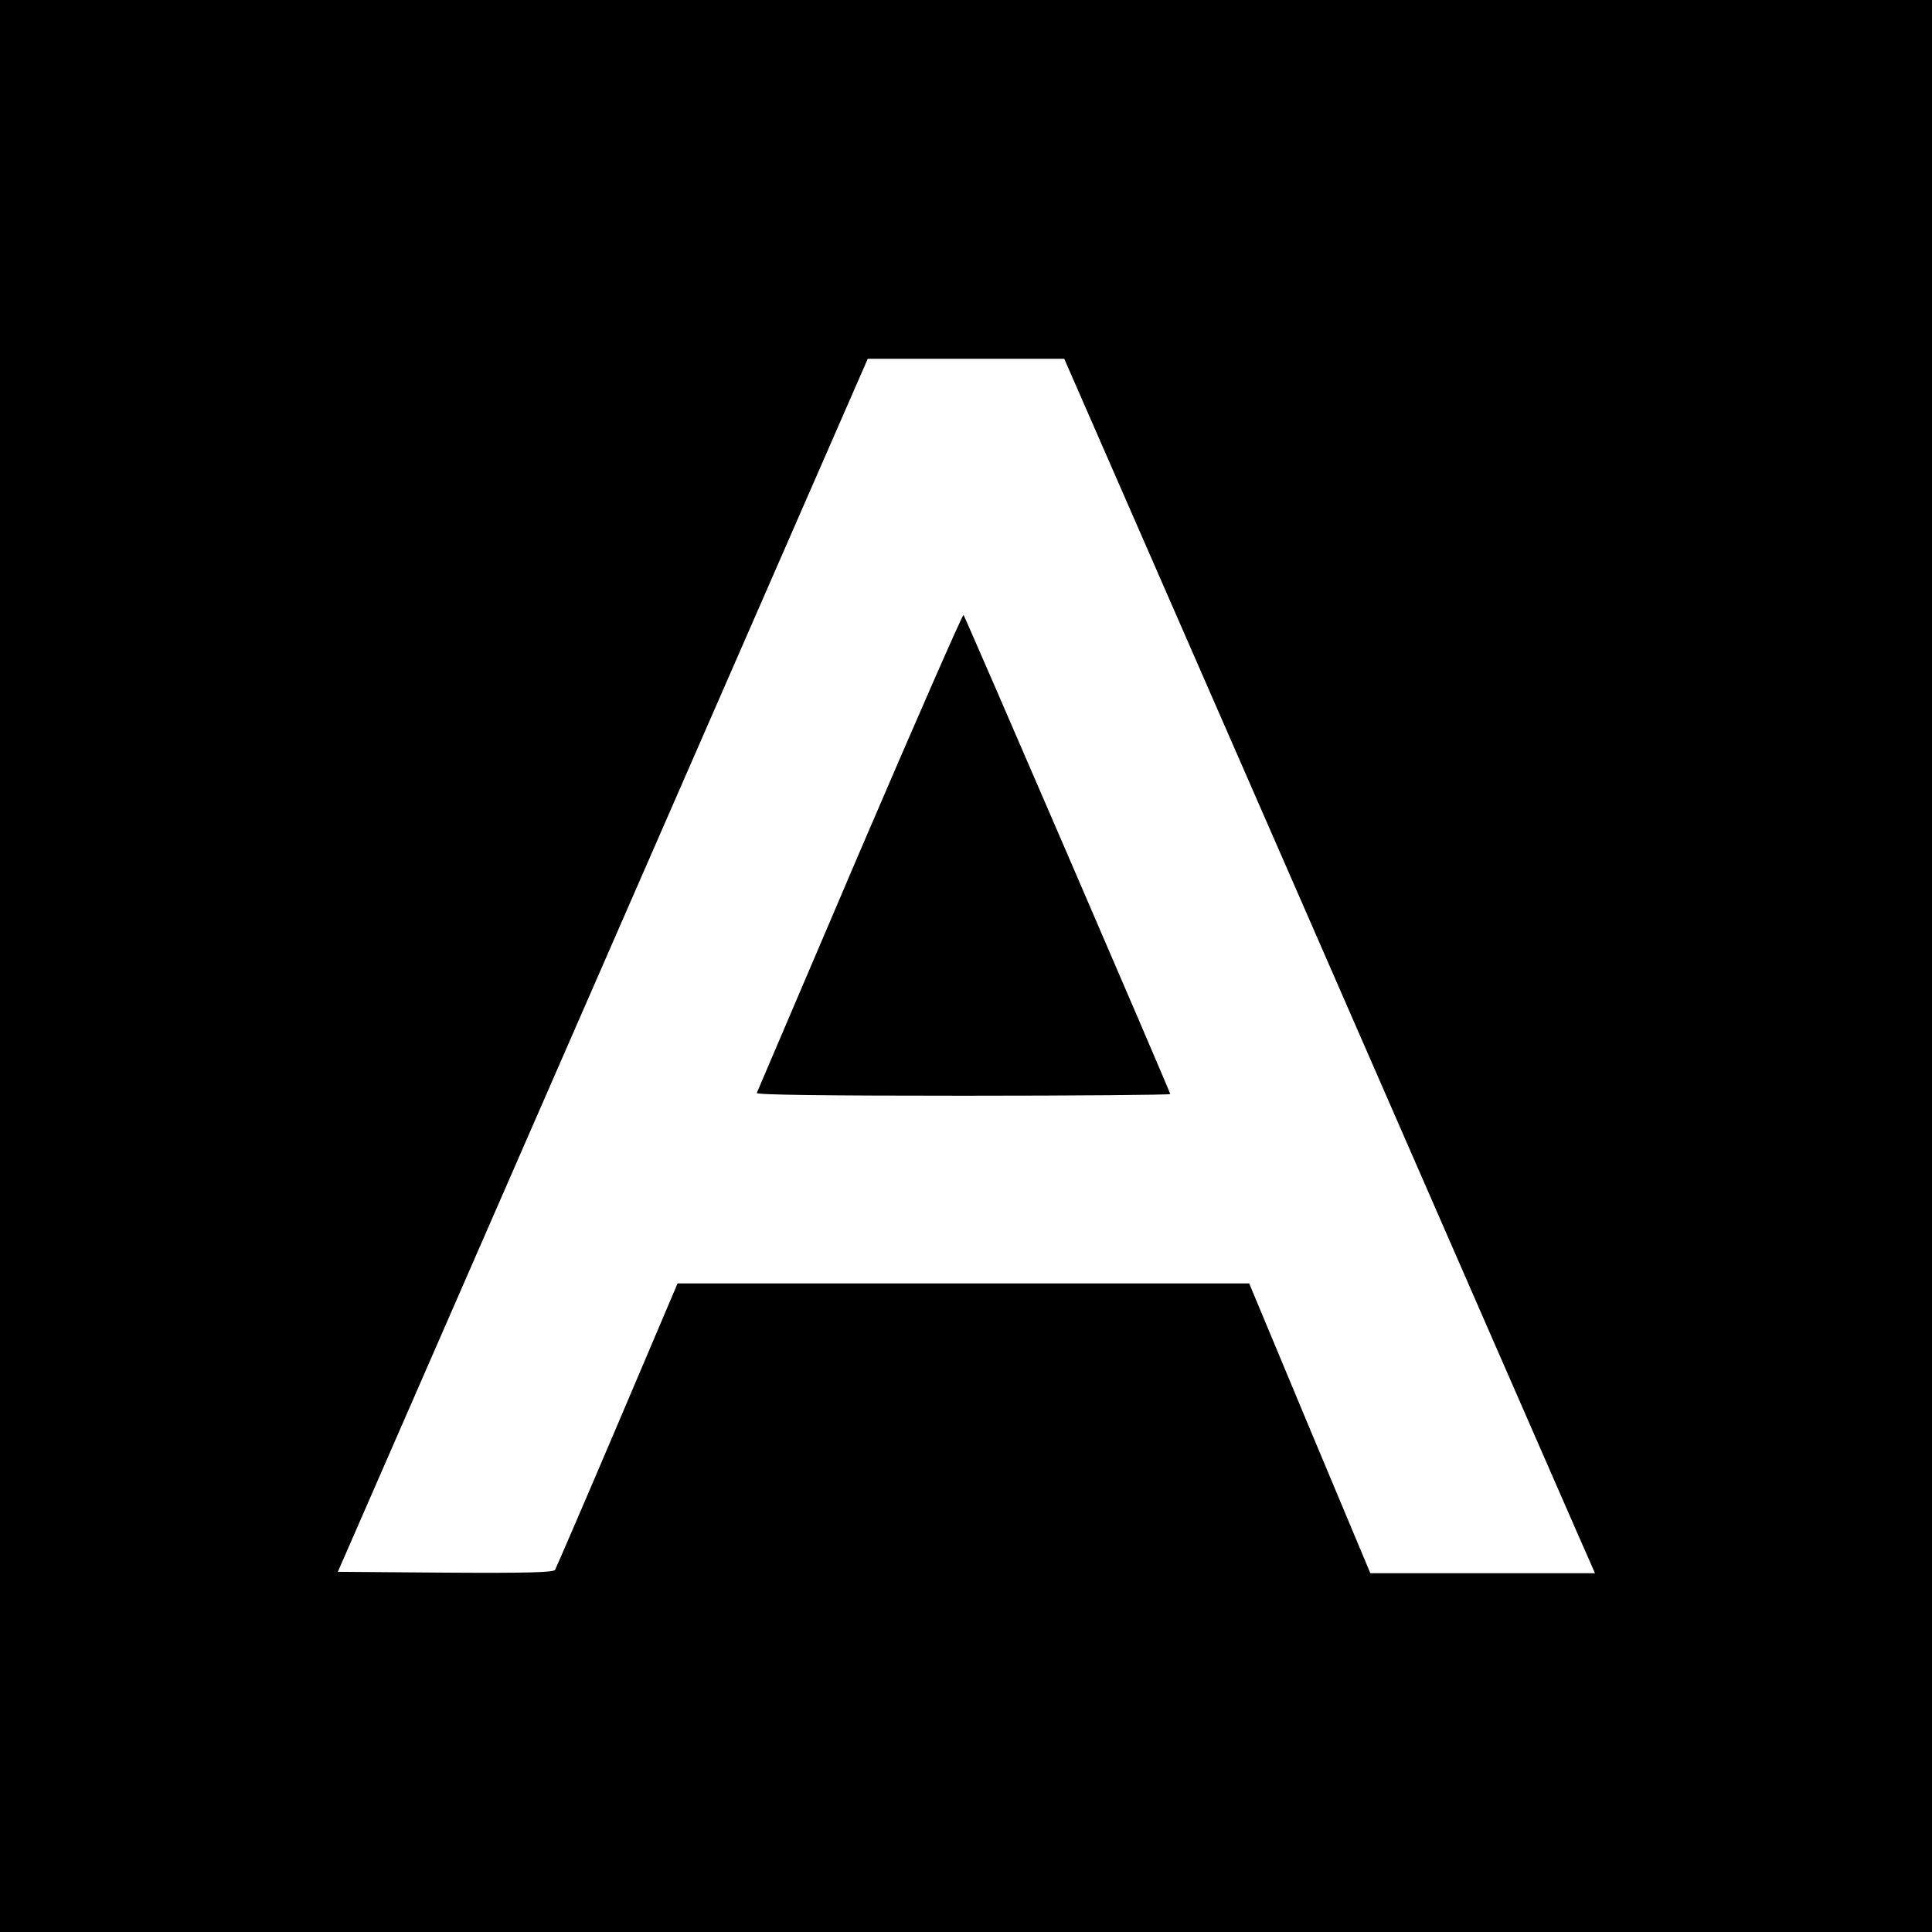
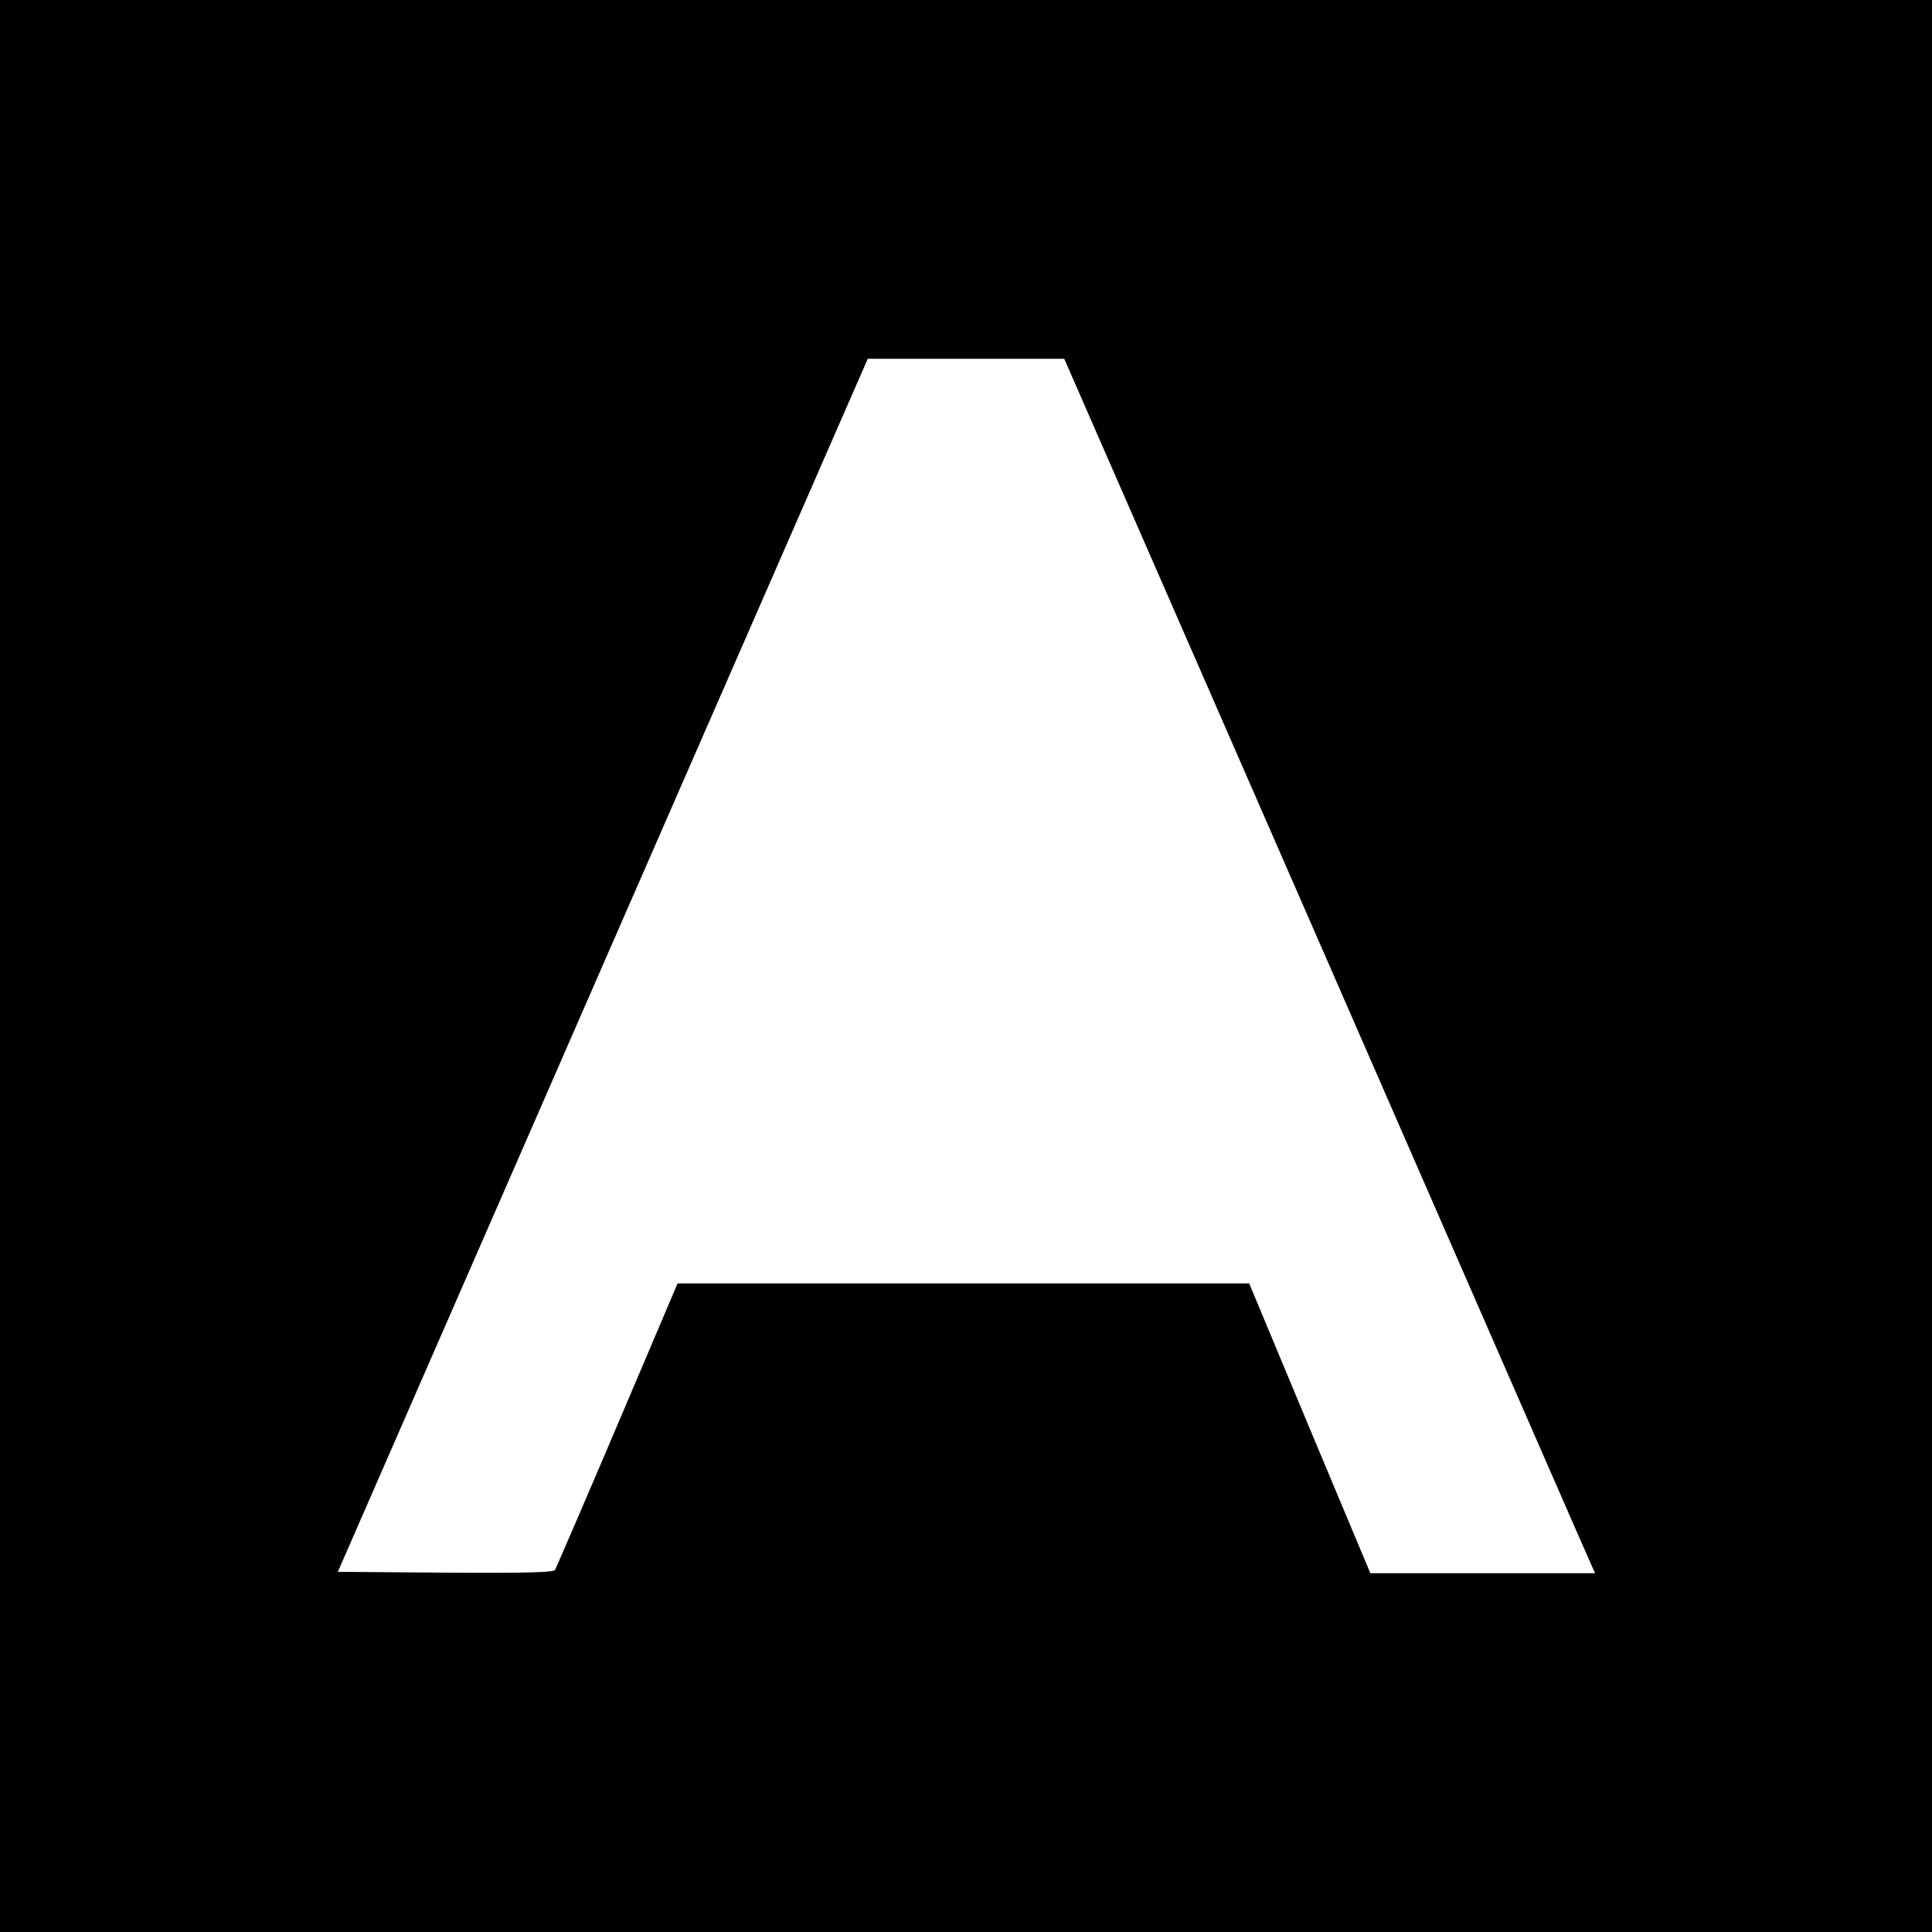
<svg xmlns="http://www.w3.org/2000/svg" version="1.0" width="700pt" height="700pt" viewBox="0 0 700 700" preserveAspectRatio="xMidYMid meet">
  <g transform="translate(0,700) scale(0.1,-0.1)" fill="#000000" stroke="none">
    <path d="M0 3500 l0 -3500 3500 0 3500 0 0 3500 0 3500 -3500 0 -3500 0 0 -3500z m4755 143 c494 -1132 927 -2122 961 -2200 l63 -143 -407 0 -407 0 -220 525 -219 525 -1036 0 -1035 0 -218 -513 c-120 -282 -222 -518 -226 -525 -6 -9 -99 -12 -397 -10 l-390 3 960 2198 960 2197 356 0 356 0 899 -2057z" />
-     <path d="M3115 3914 c-203 -475 -371 -869 -373 -874 -3 -7 256 -10 747 -10 413 0 751 3 751 6 0 8 -742 1727 -749 1736 -3 3 -172 -382 -376 -858z" />
  </g>
</svg>